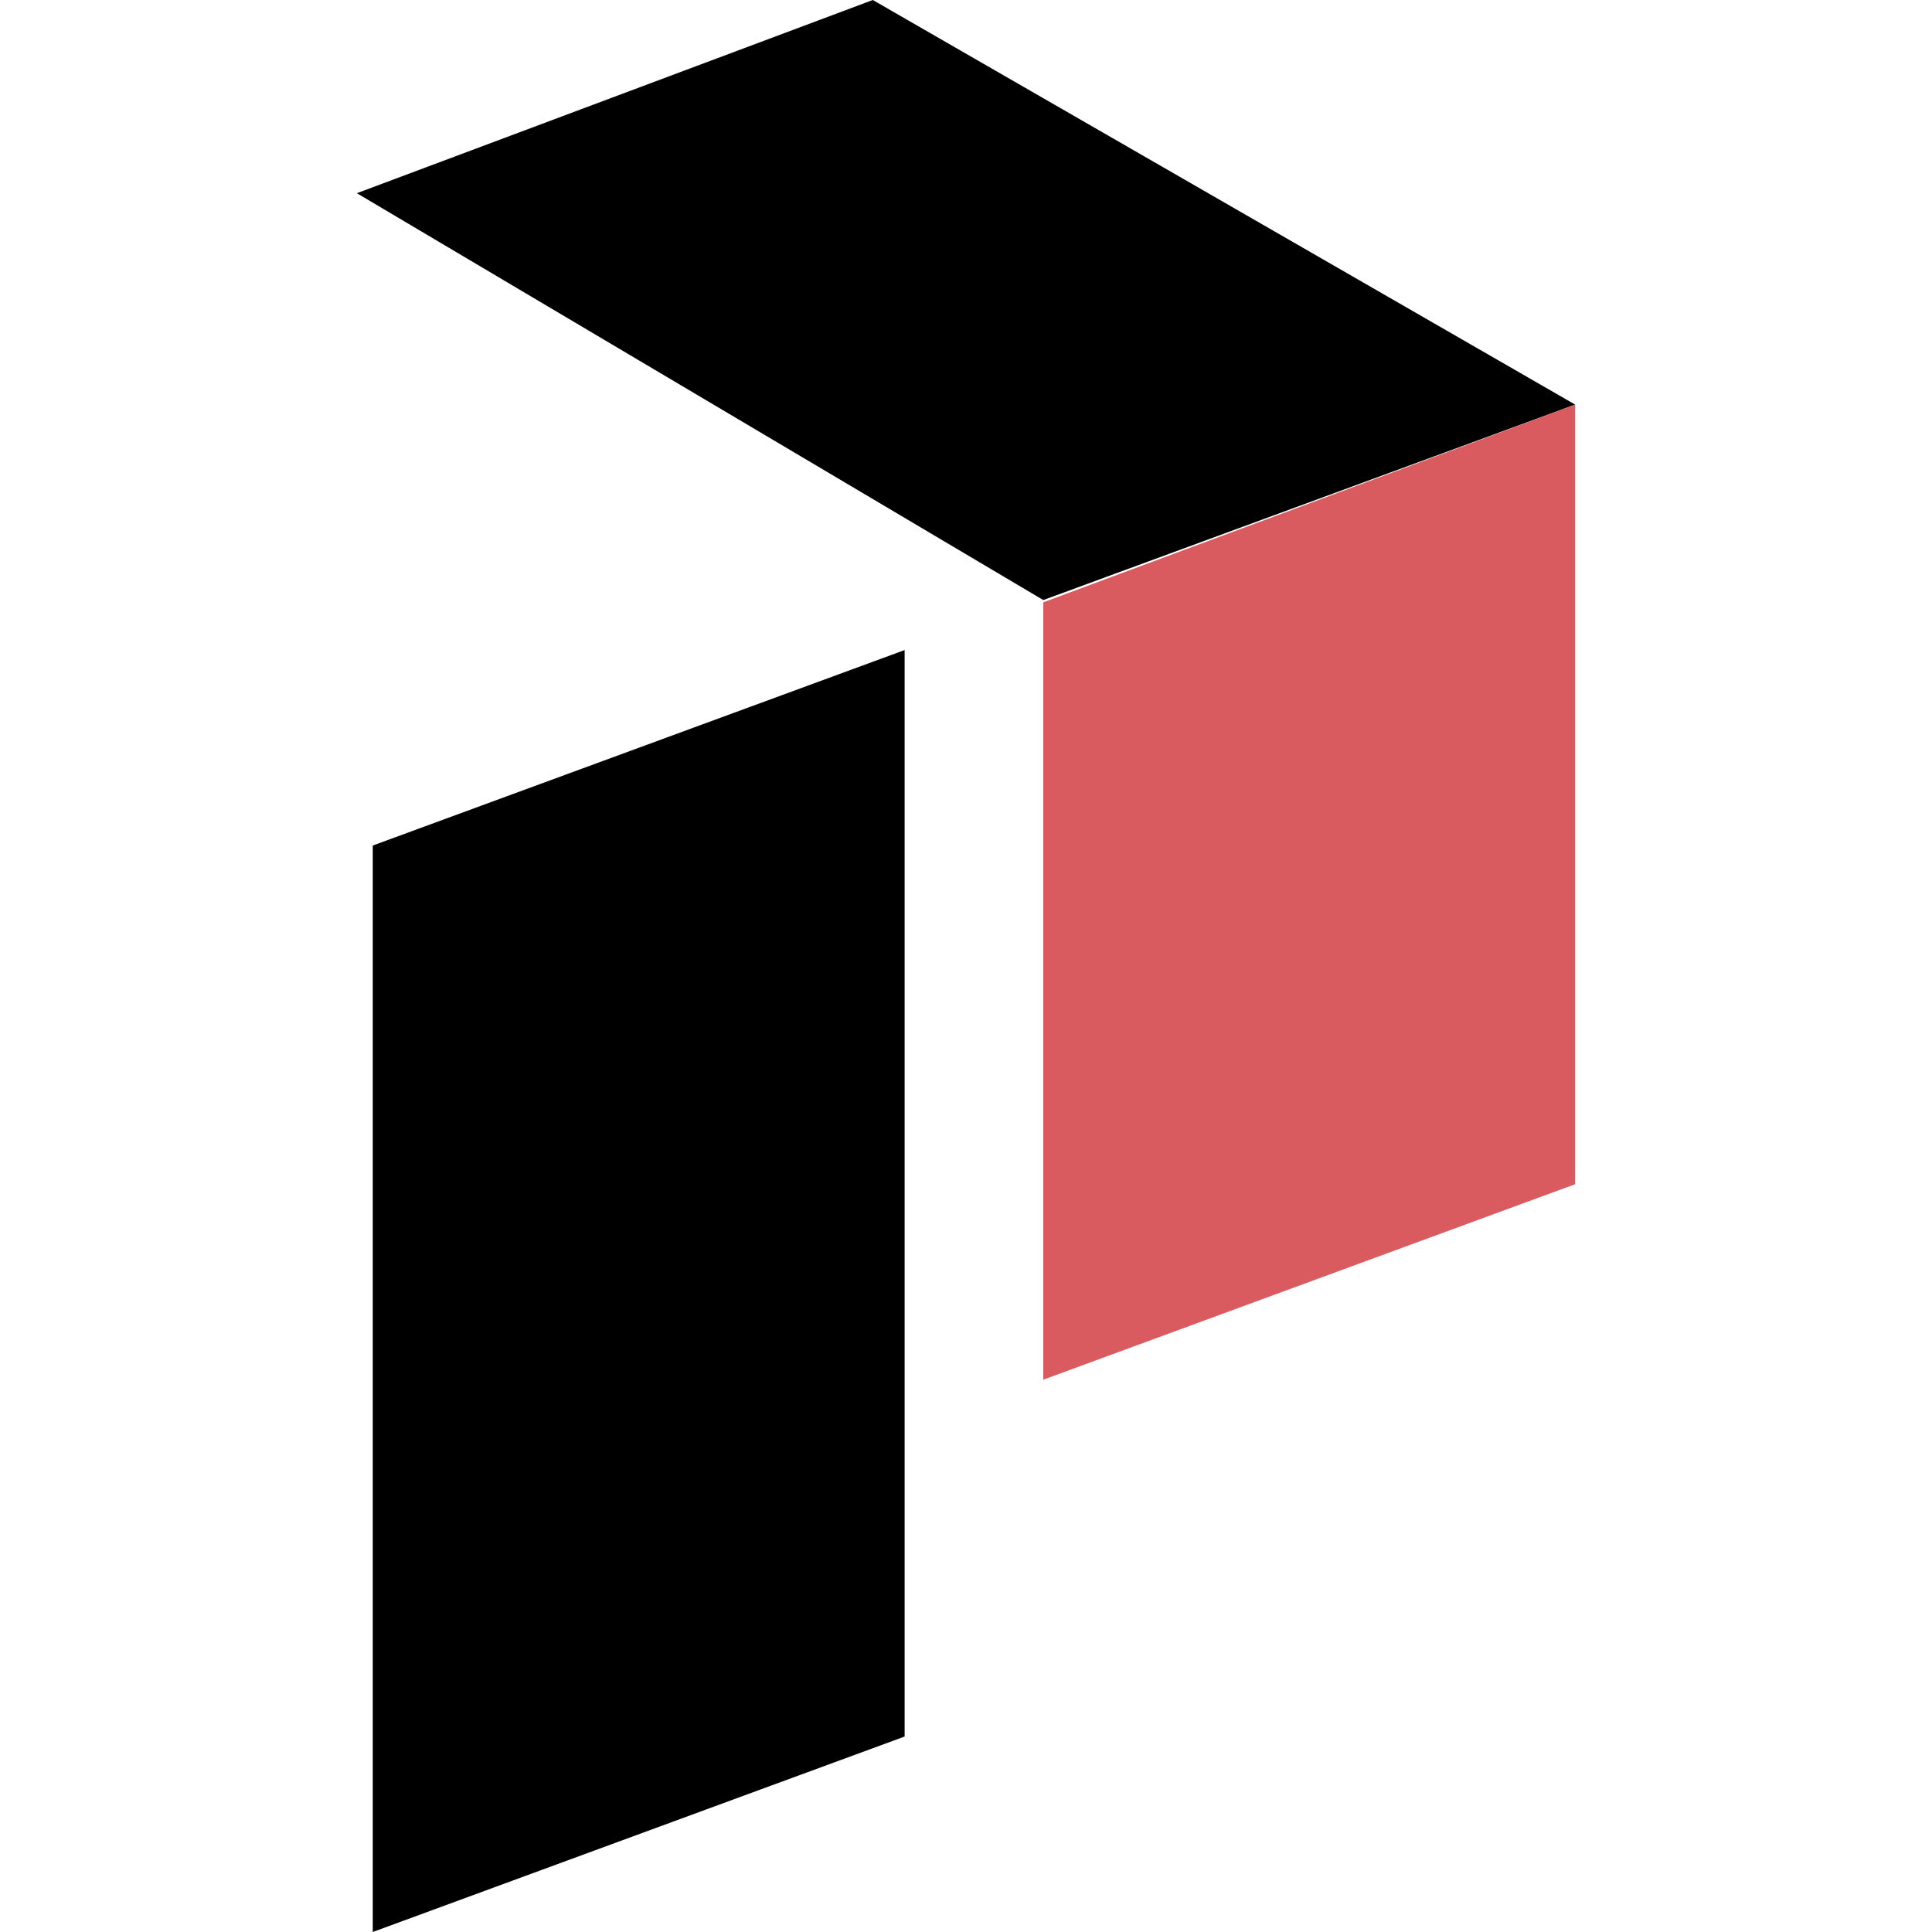
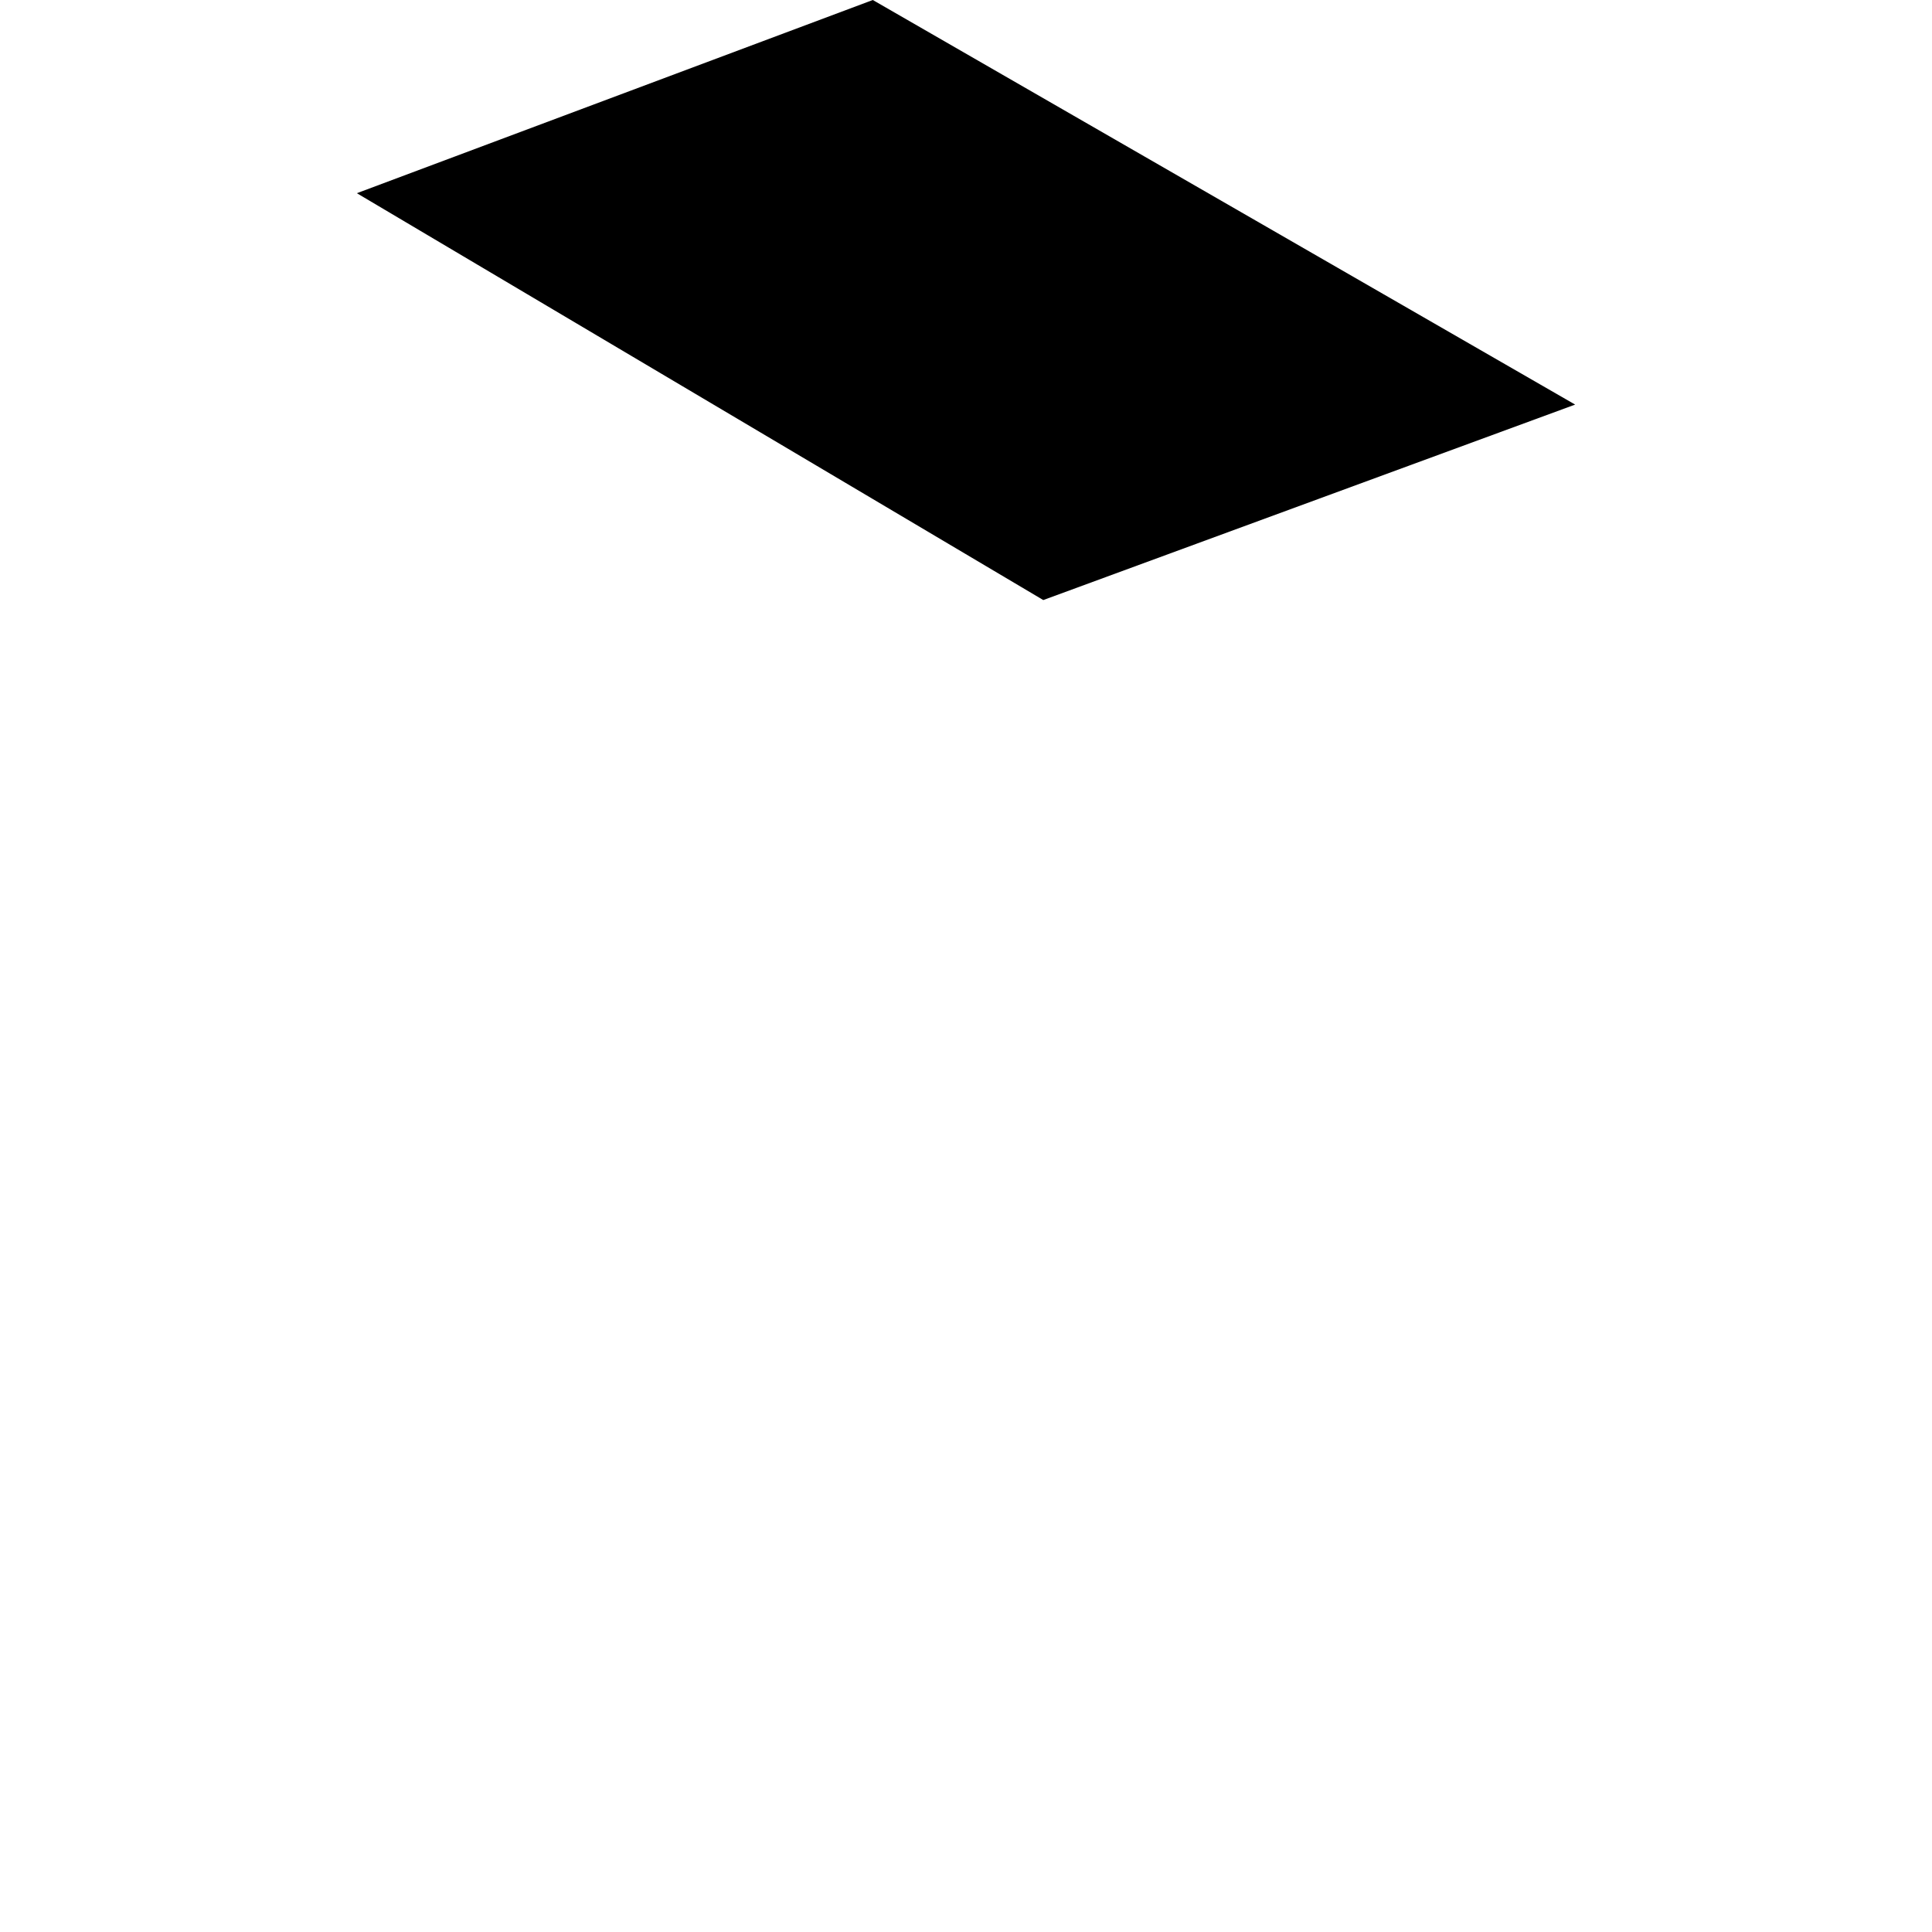
<svg xmlns="http://www.w3.org/2000/svg" id="Calque_2" data-name="Calque 2" version="1.1" viewBox="0 0 85 85">
  <defs>
    <style>
      .cls-1 {
        fill: #000;
      }

      .cls-1, .cls-2, .cls-3 {
        stroke-width: 0px;
      }

      .cls-2 {
        fill: #fff;
      }

      .cls-3 {
        fill: #da5b5f;
      }
    </style>
  </defs>
  <rect class="cls-2" width="85" height="85" />
  <g id="Calque_1-2" data-name="Calque 1-2">
    <polygon class="cls-1" points="69.3 17.8 38.4 0 15.7 8.5 45.9 26.4 69.3 17.8" />
-     <polygon class="cls-1" points="39.8 28.6 16.4 37.2 16.4 85 39.8 76.4 39.8 28.6" />
-     <polygon class="cls-3" points="69.3 52.1 69.3 17.8 45.9 26.5 45.9 60.7 69.3 52.1" />
  </g>
</svg>